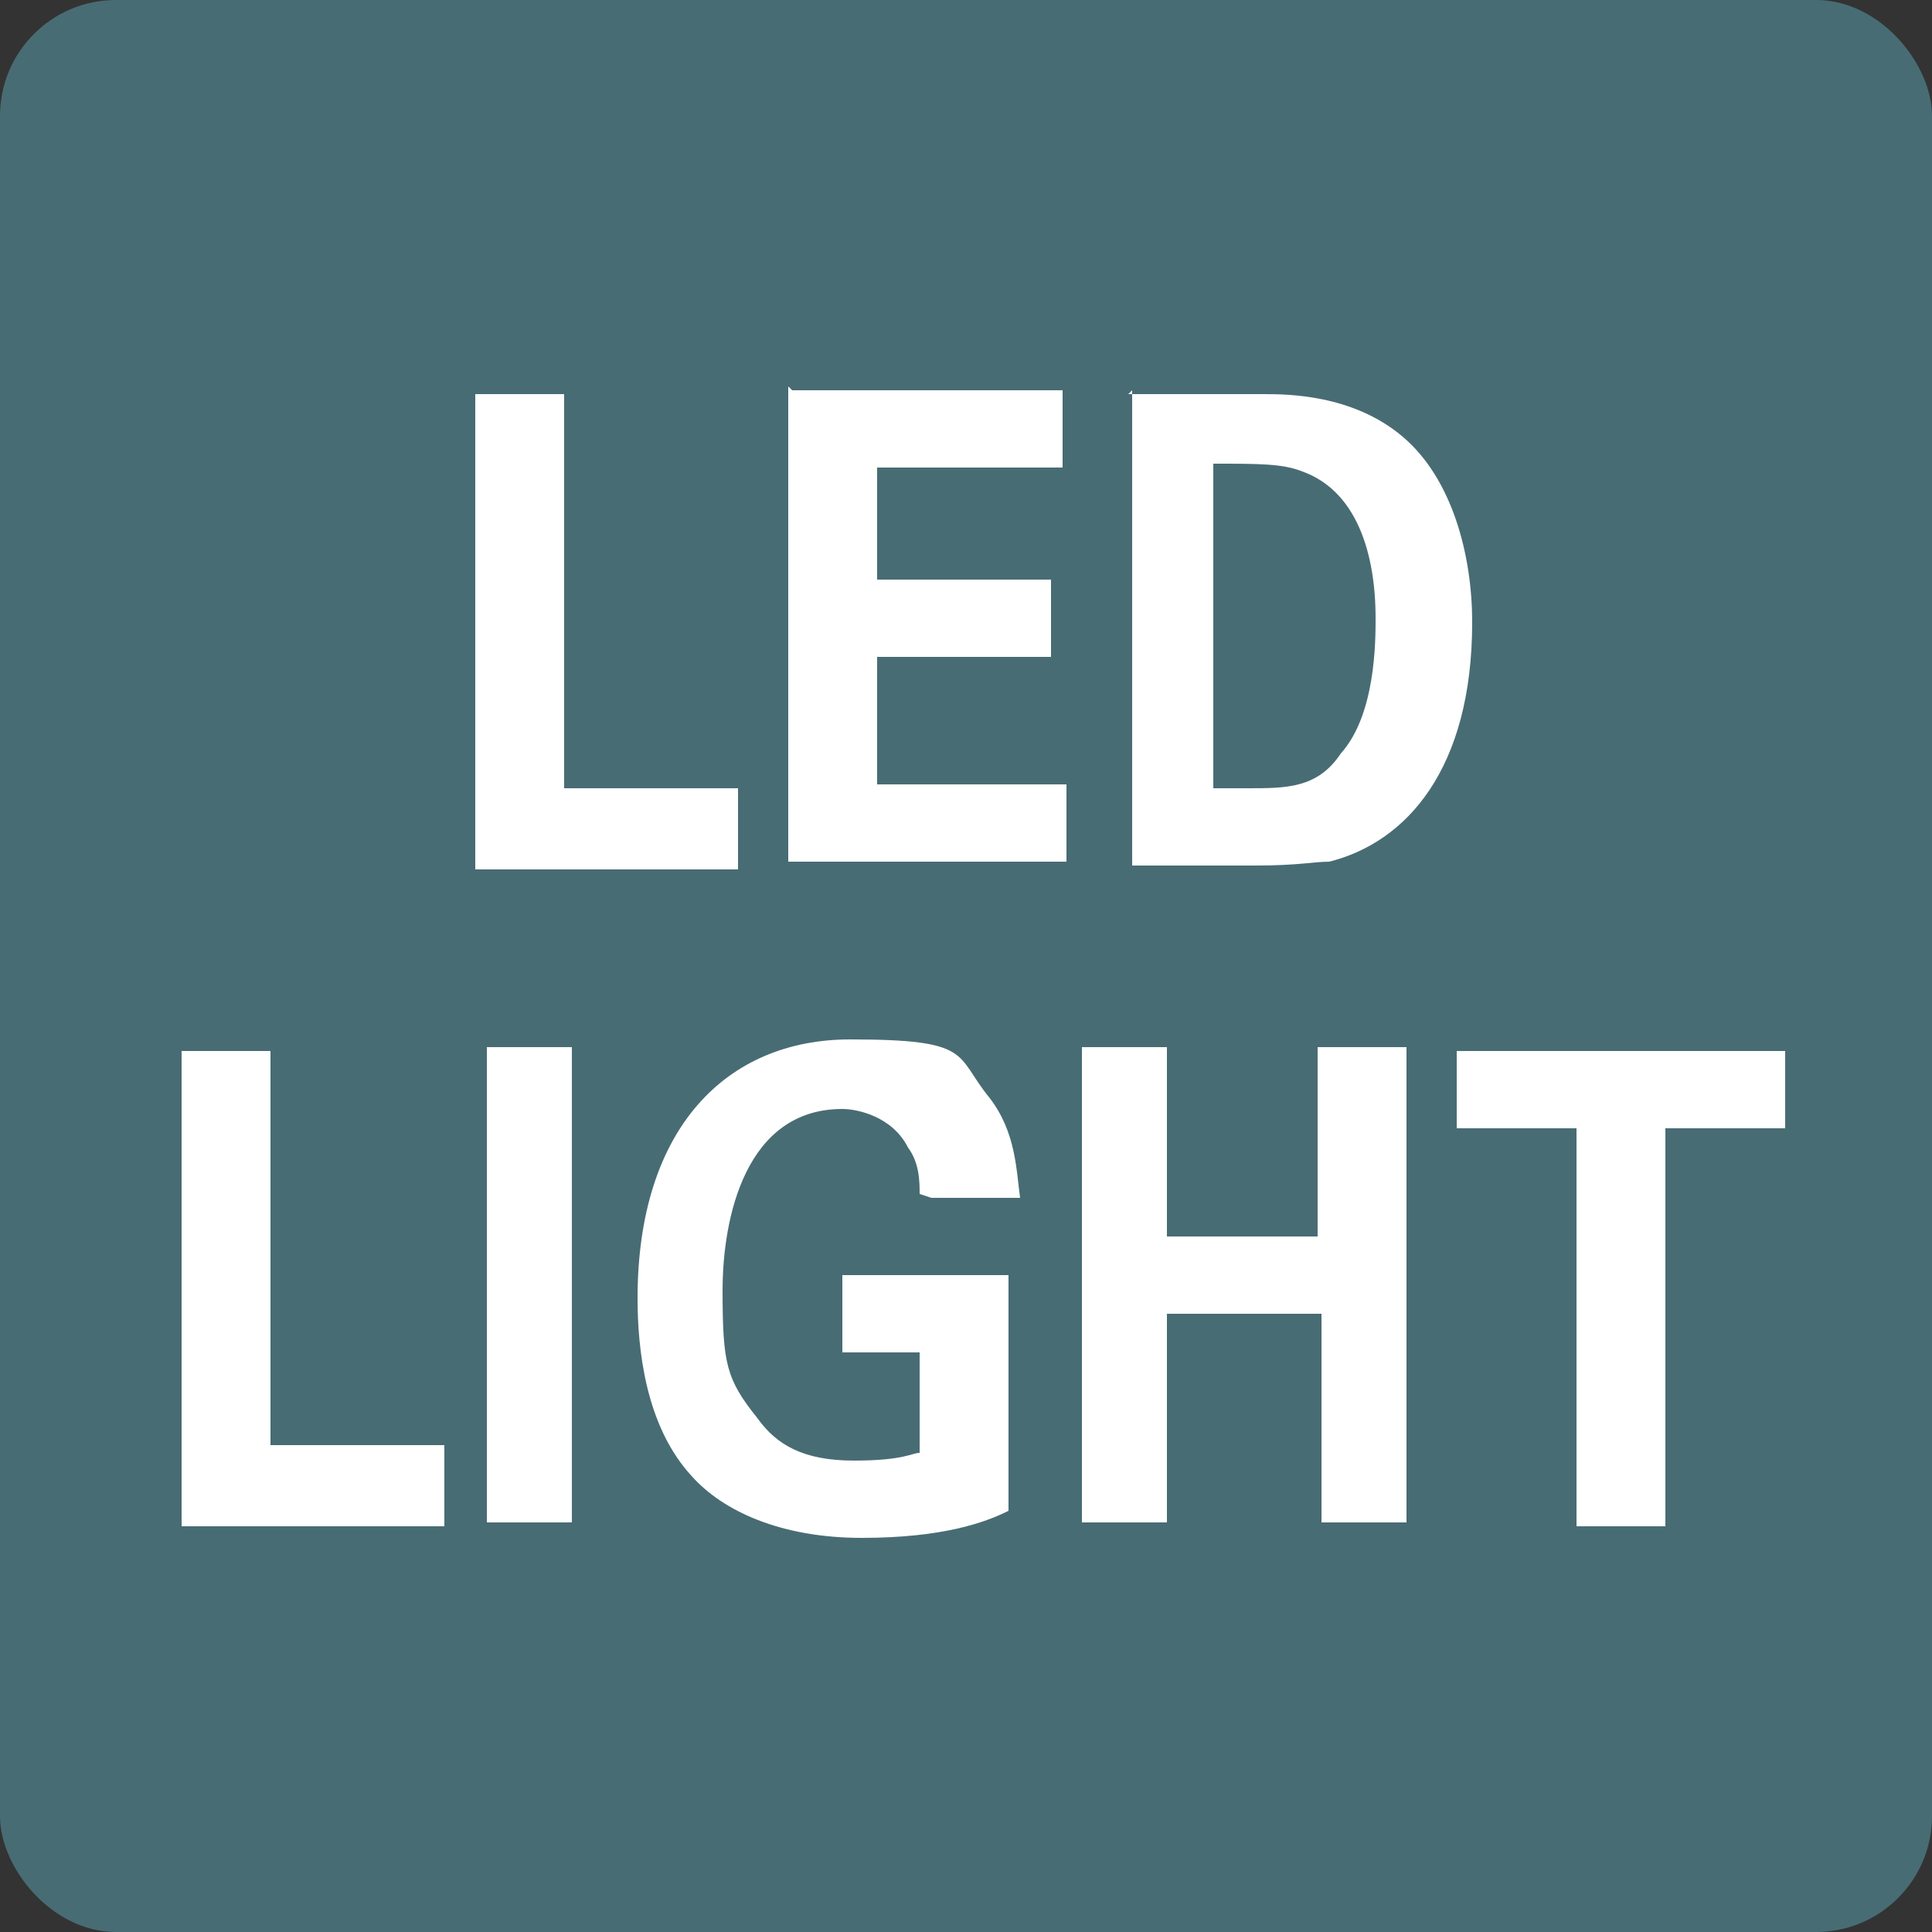
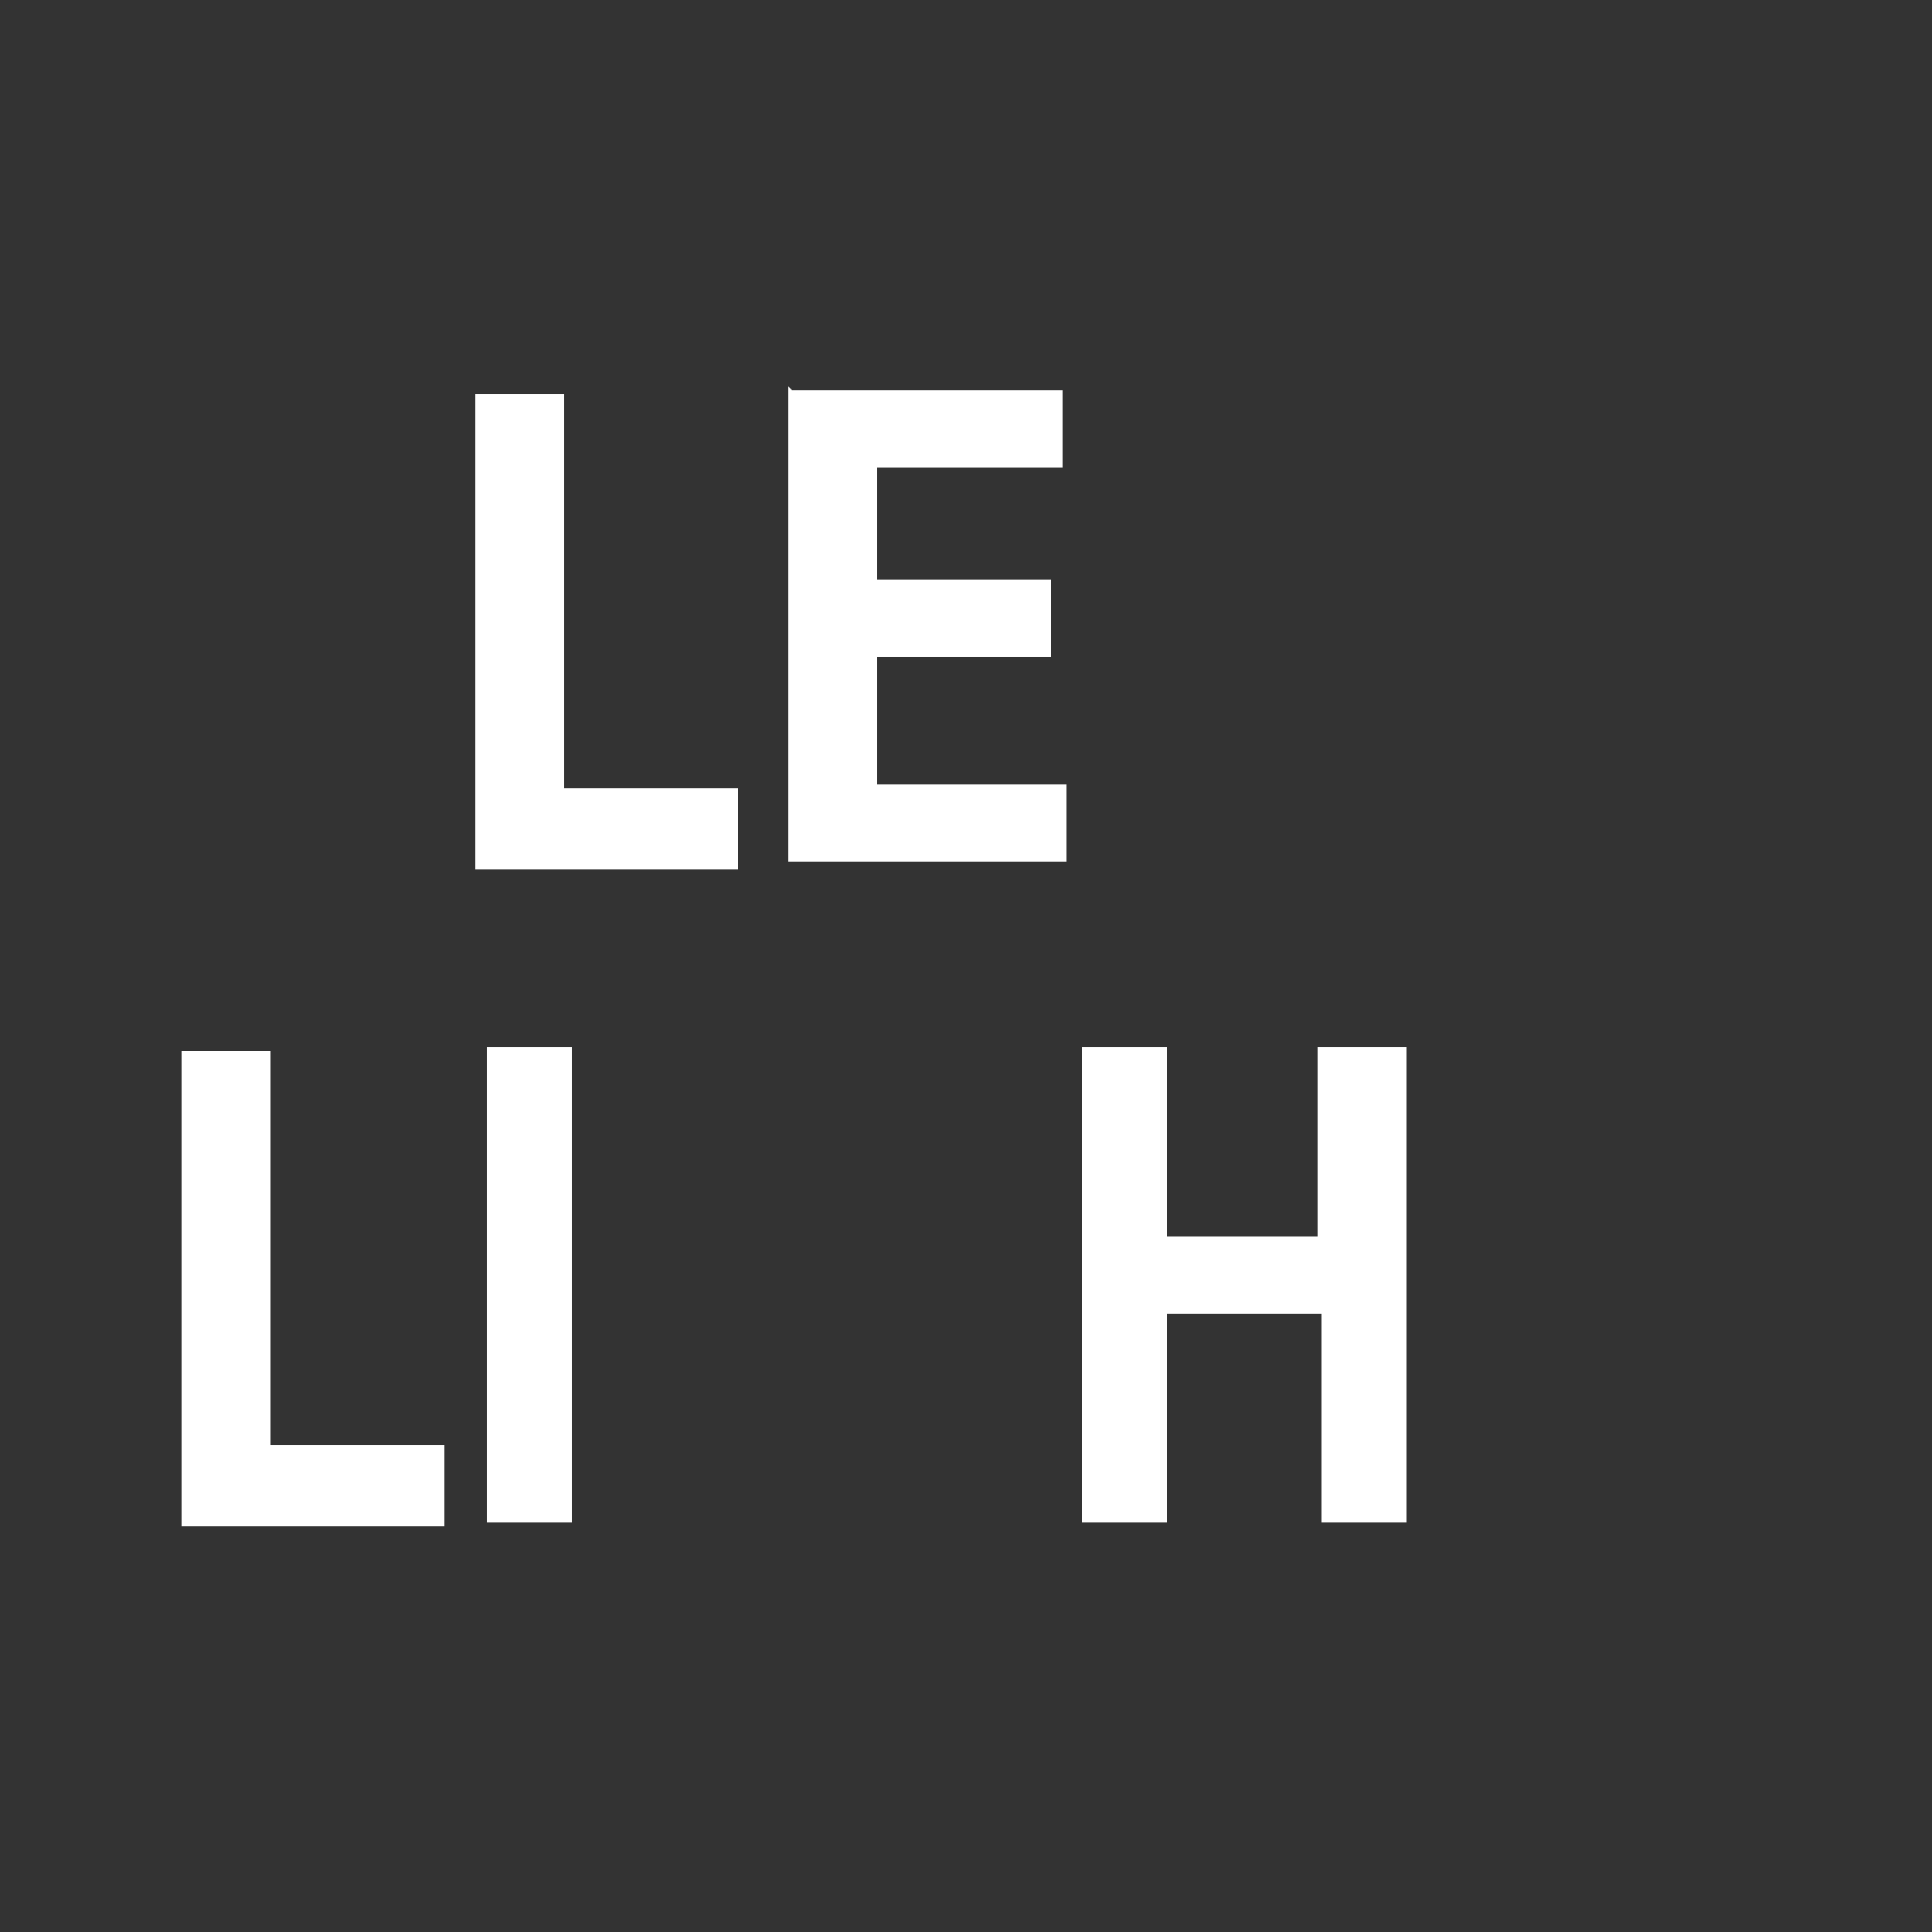
<svg xmlns="http://www.w3.org/2000/svg" id="_レイヤー_1" version="1.1" viewBox="0 0 50 50">
  <rect x="0" y="0" width="50" height="50" fill="#333333" stroke="none" />
  <defs>
    <style>
      .st0 {
        fill: #fff;
      }

      .st1 {
        isolation: isolate;
      }

      .st2 {
        fill: #486c74;
      }
    </style>
  </defs>
-   <rect class="st2" x="0" y="0" width="50" height="50" rx="3" ry="3" />
  <g class="st1">
    <path class="st0" d="M12.3,10.2h2.3v10.2h4.5v2.1h-6.8v-12.3Z" />
    <path class="st0" d="M20.5,10.1h7v2h-4.8v2.9h4.5v2h-4.5v3.3h4.9v2h-7.2v-12.3Z" />
-     <path class="st0" d="M29.2,10.2h3.5c.6,0,2.3,0,3.6,1.1,1.3,1.1,1.8,3.1,1.8,4.8,0,3.8-1.7,5.7-3.7,6.2-.4,0-.8.1-1.9.1h-3.2v-12.3ZM31.4,20.4c.2,0,.6,0,.9,0,1,0,1.8,0,2.4-.9.9-1,.9-2.9.9-3.5,0-1.7-.5-3.3-1.9-3.8-.5-.2-1.1-.2-2.3-.2v8.2Z" />
    <path class="st0" d="M4.7,27.2h2.3v10.2h4.5v2.1h-6.8v-12.3Z" />
-     <path class="st0" d="M12.6,27.1h2.2v12.3h-2.2v-12.3Z" />
-     <path class="st0" d="M23.8,30.9c0-.3,0-.8-.3-1.2-.4-.8-1.3-1-1.7-1-2.5,0-3.1,2.8-3.1,4.7s.1,2.3.9,3.3c.5.7,1.2,1.1,2.5,1.1s1.5-.2,1.7-.2v-2.6h-2v-2h4.3v6.1c-.6.3-1.7.7-3.8.7s-3.6-.7-4.4-1.6c-1.2-1.3-1.4-3.3-1.4-4.6,0-4.4,2.3-6.7,5.5-6.7s2.7.4,3.6,1.5c.7.9.7,1.9.8,2.6h-2.3Z" />
+     <path class="st0" d="M12.6,27.1h2.2v12.3h-2.2v-12.3" />
    <path class="st0" d="M28,27.1h2.2v4.9h3.9v-4.9h2.3v12.3h-2.2v-5.4h-4v5.4h-2.2v-12.3Z" />
-     <path class="st0" d="M40.8,29.2h-3.1v-2h8.5v2h-3.1v10.3h-2.3v-10.3Z" />
  </g>
</svg>